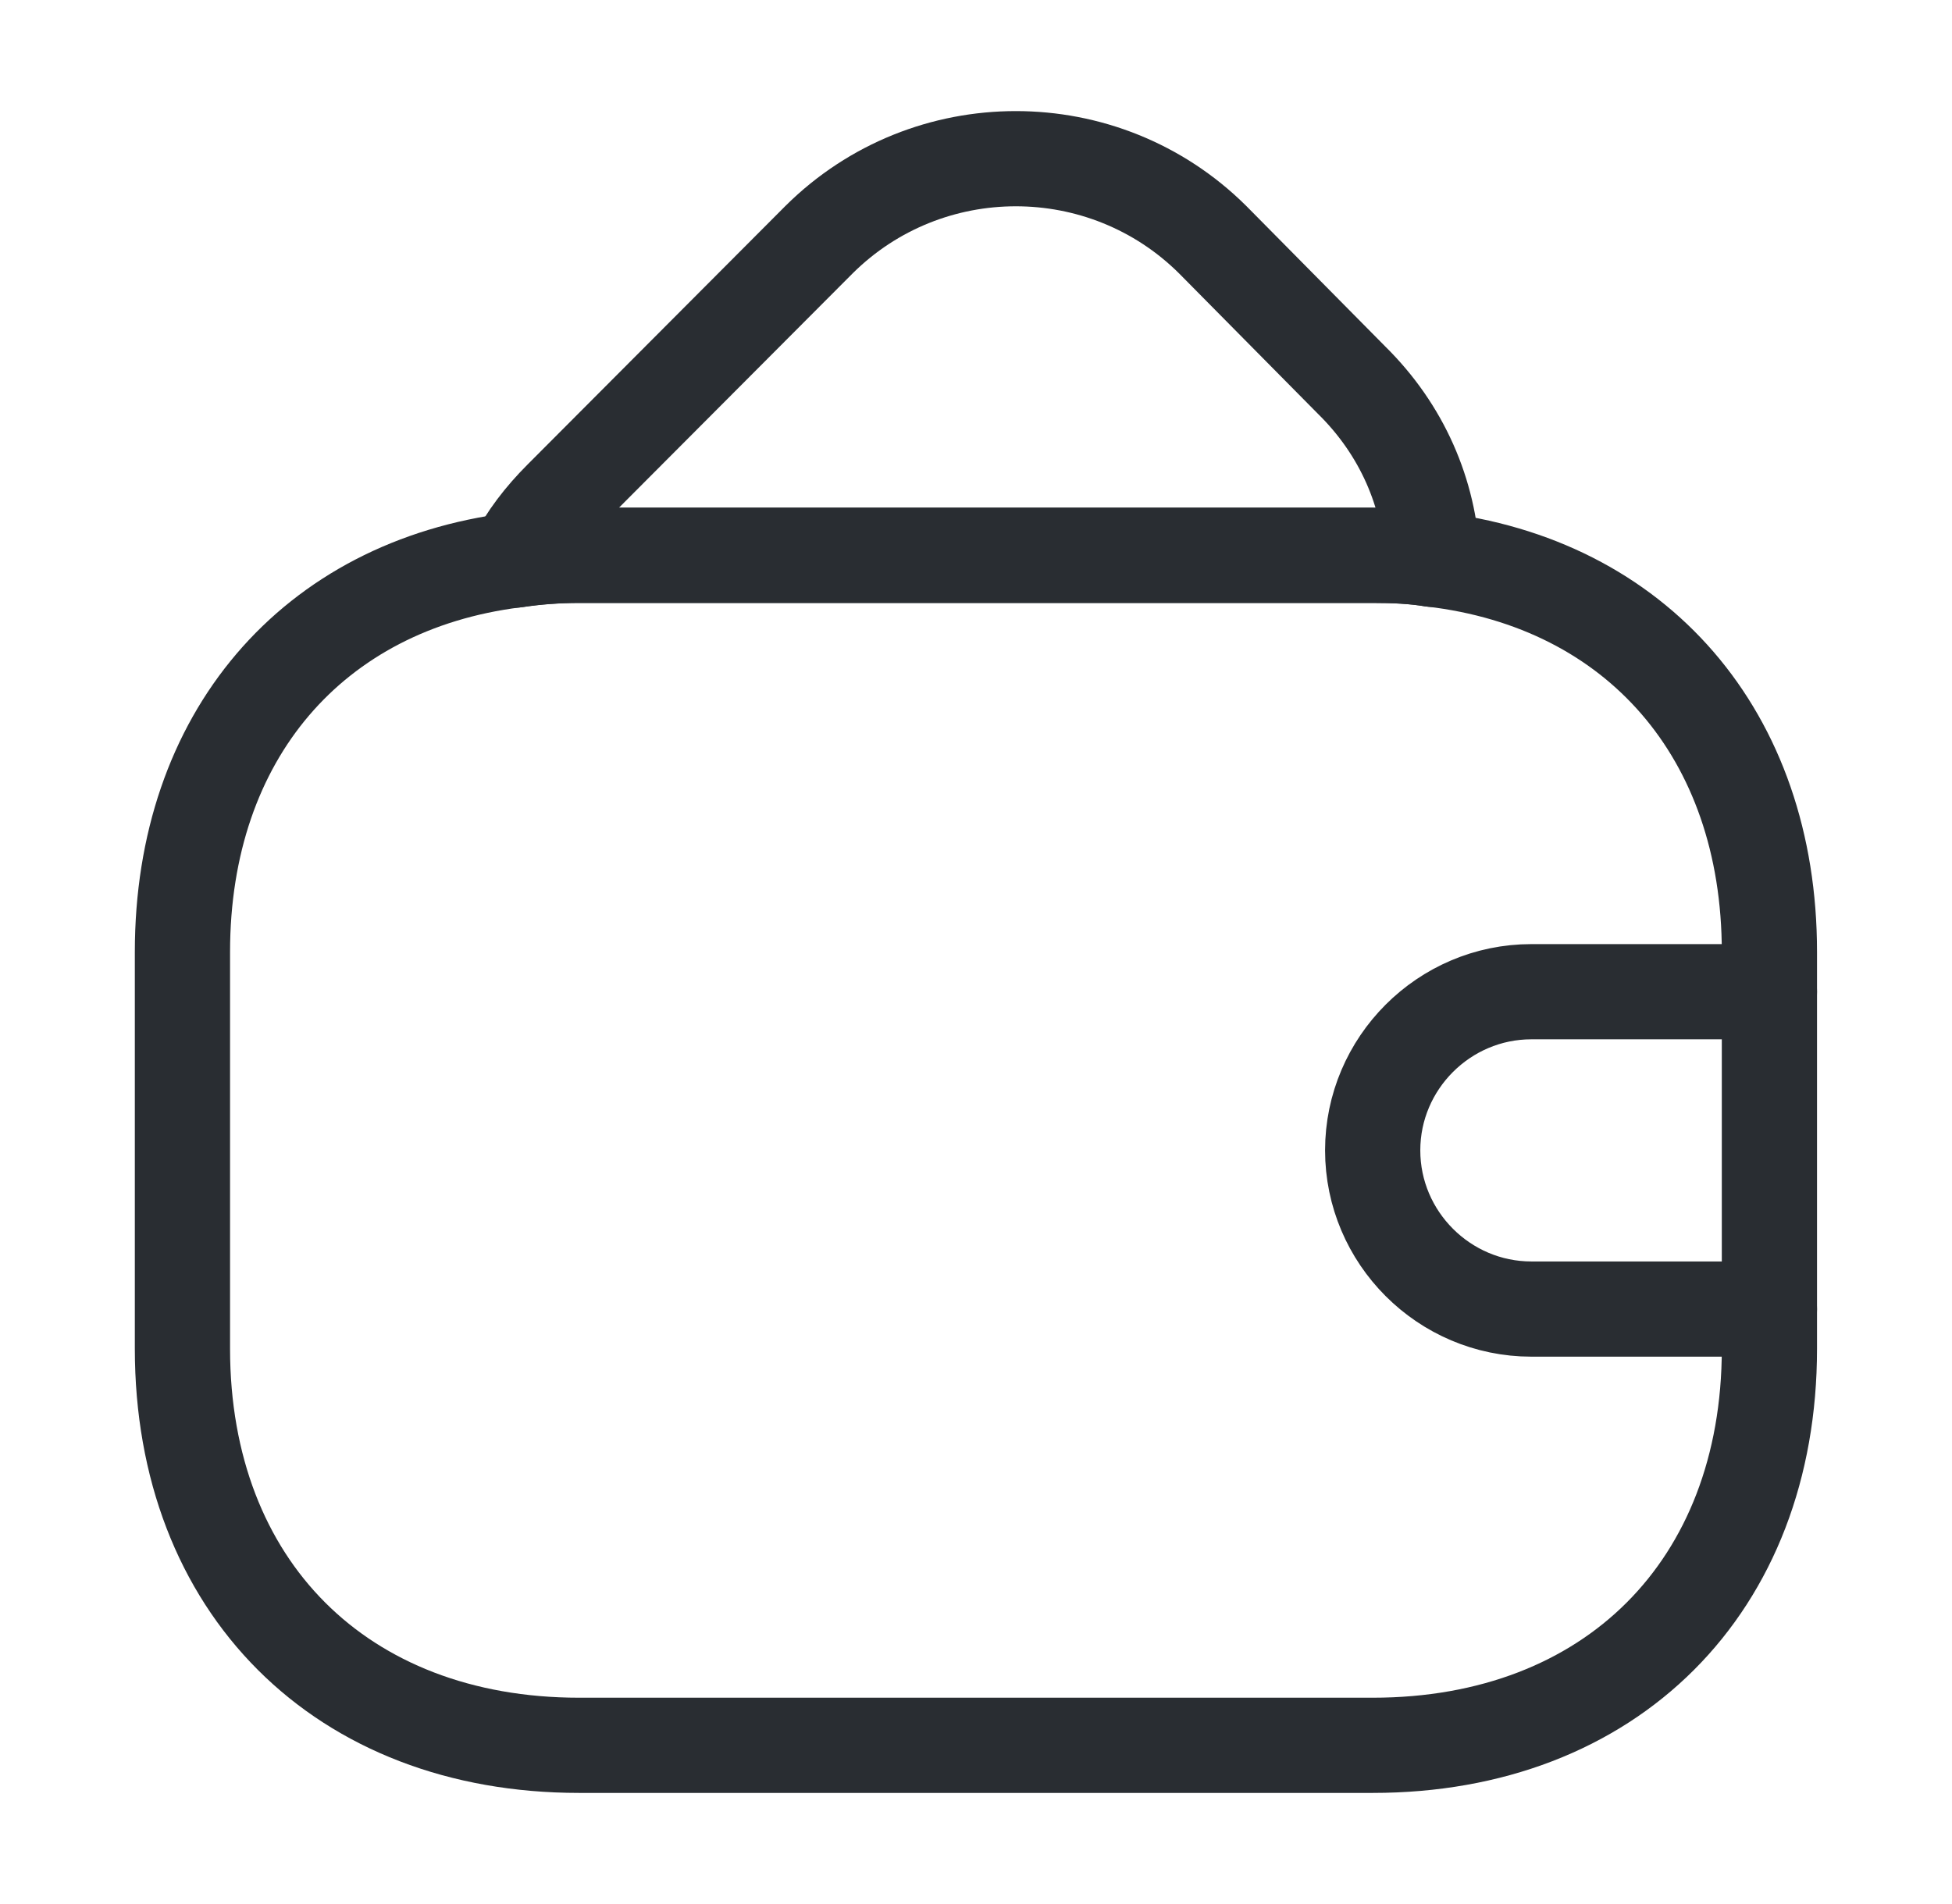
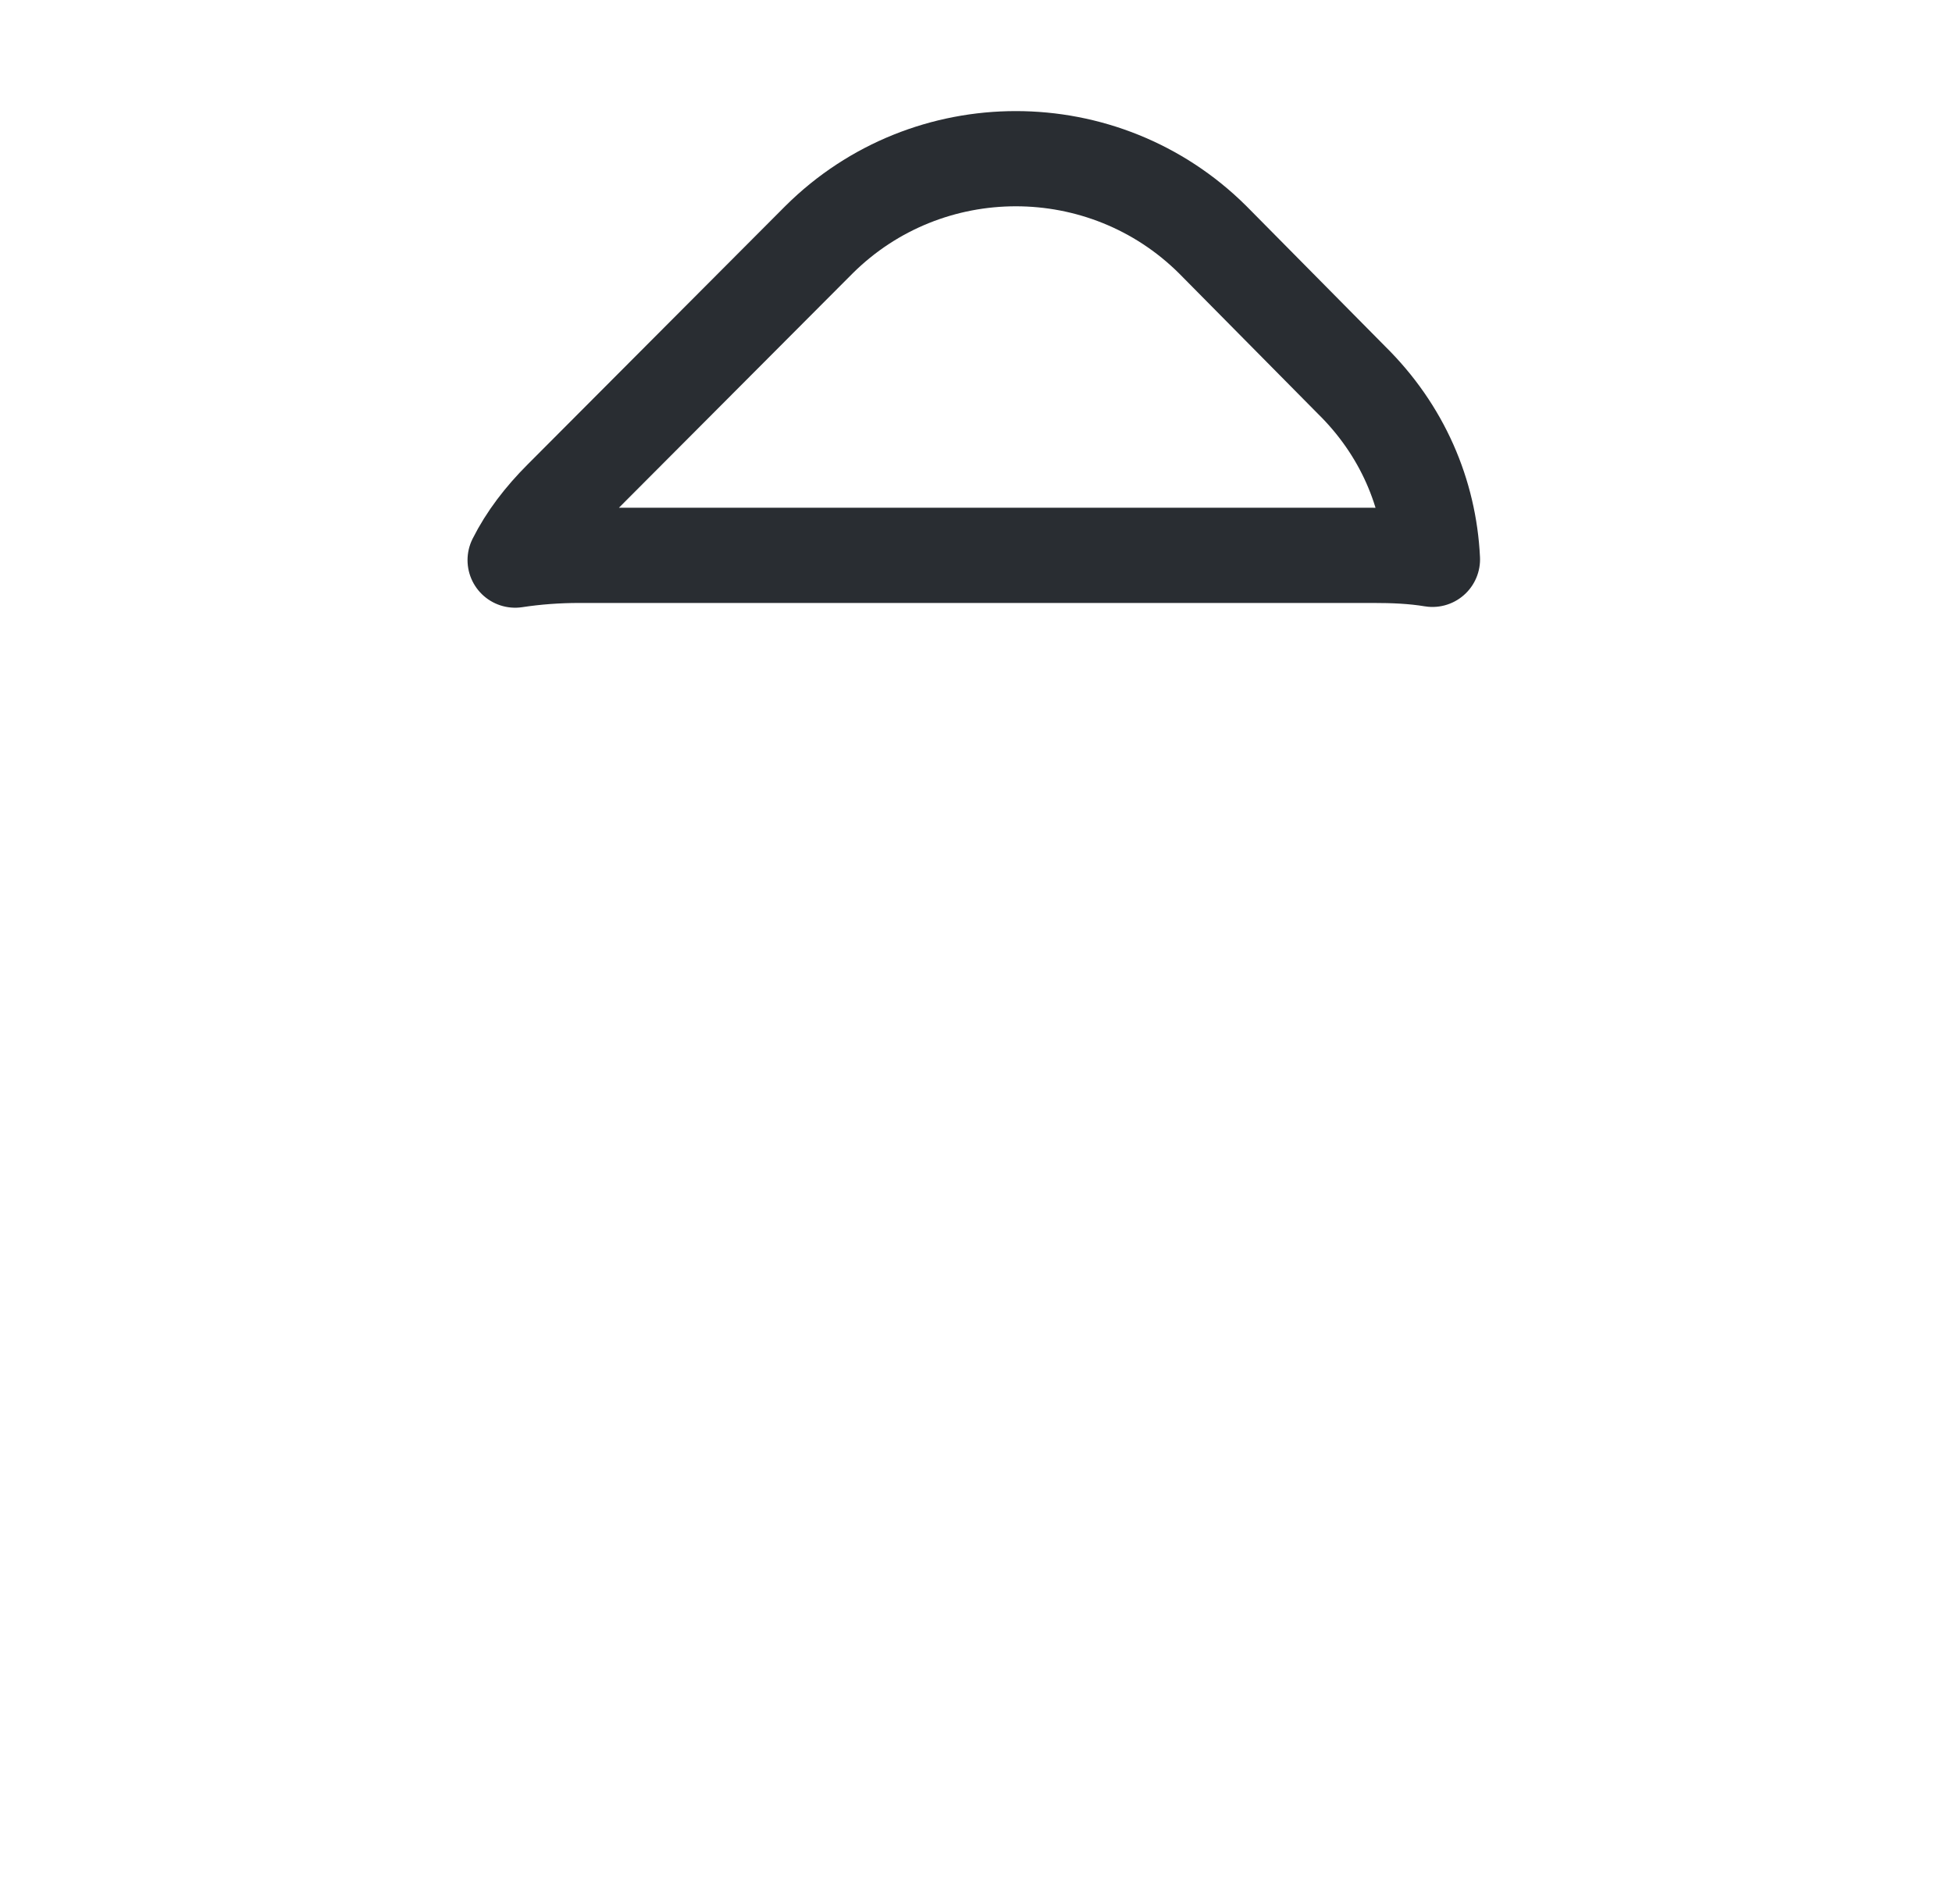
<svg xmlns="http://www.w3.org/2000/svg" width="41" height="40" viewBox="0 0 41 40" fill="none">
-   <path d="M37.165 19.999V28.333C37.165 33.333 33.832 36.666 28.832 36.666H12.165C7.165 36.666 3.832 33.333 3.832 28.333V19.999C3.832 15.466 6.565 12.299 10.815 11.766C11.249 11.699 11.699 11.666 12.165 11.666H28.832C29.265 11.666 29.682 11.683 30.082 11.749C34.382 12.249 37.165 15.433 37.165 19.999Z" stroke="#292D32" stroke-width="2" stroke-linecap="round" stroke-linejoin="round" />
  <path d="M30.087 11.751C29.687 11.684 29.27 11.667 28.837 11.667H12.17C11.704 11.667 11.254 11.701 10.82 11.767C11.054 11.301 11.387 10.867 11.787 10.467L17.204 5.034C19.487 2.767 23.187 2.767 25.47 5.034L28.387 7.984C29.454 9.034 30.02 10.367 30.087 11.751Z" stroke="#292D32" stroke-width="2" stroke-linecap="round" stroke-linejoin="round" />
-   <path d="M37.165 20.834H32.165C30.332 20.834 28.832 22.334 28.832 24.167C28.832 26.001 30.332 27.501 32.165 27.501H37.165" stroke="#292D32" stroke-width="2" stroke-linecap="round" stroke-linejoin="round" />
</svg>